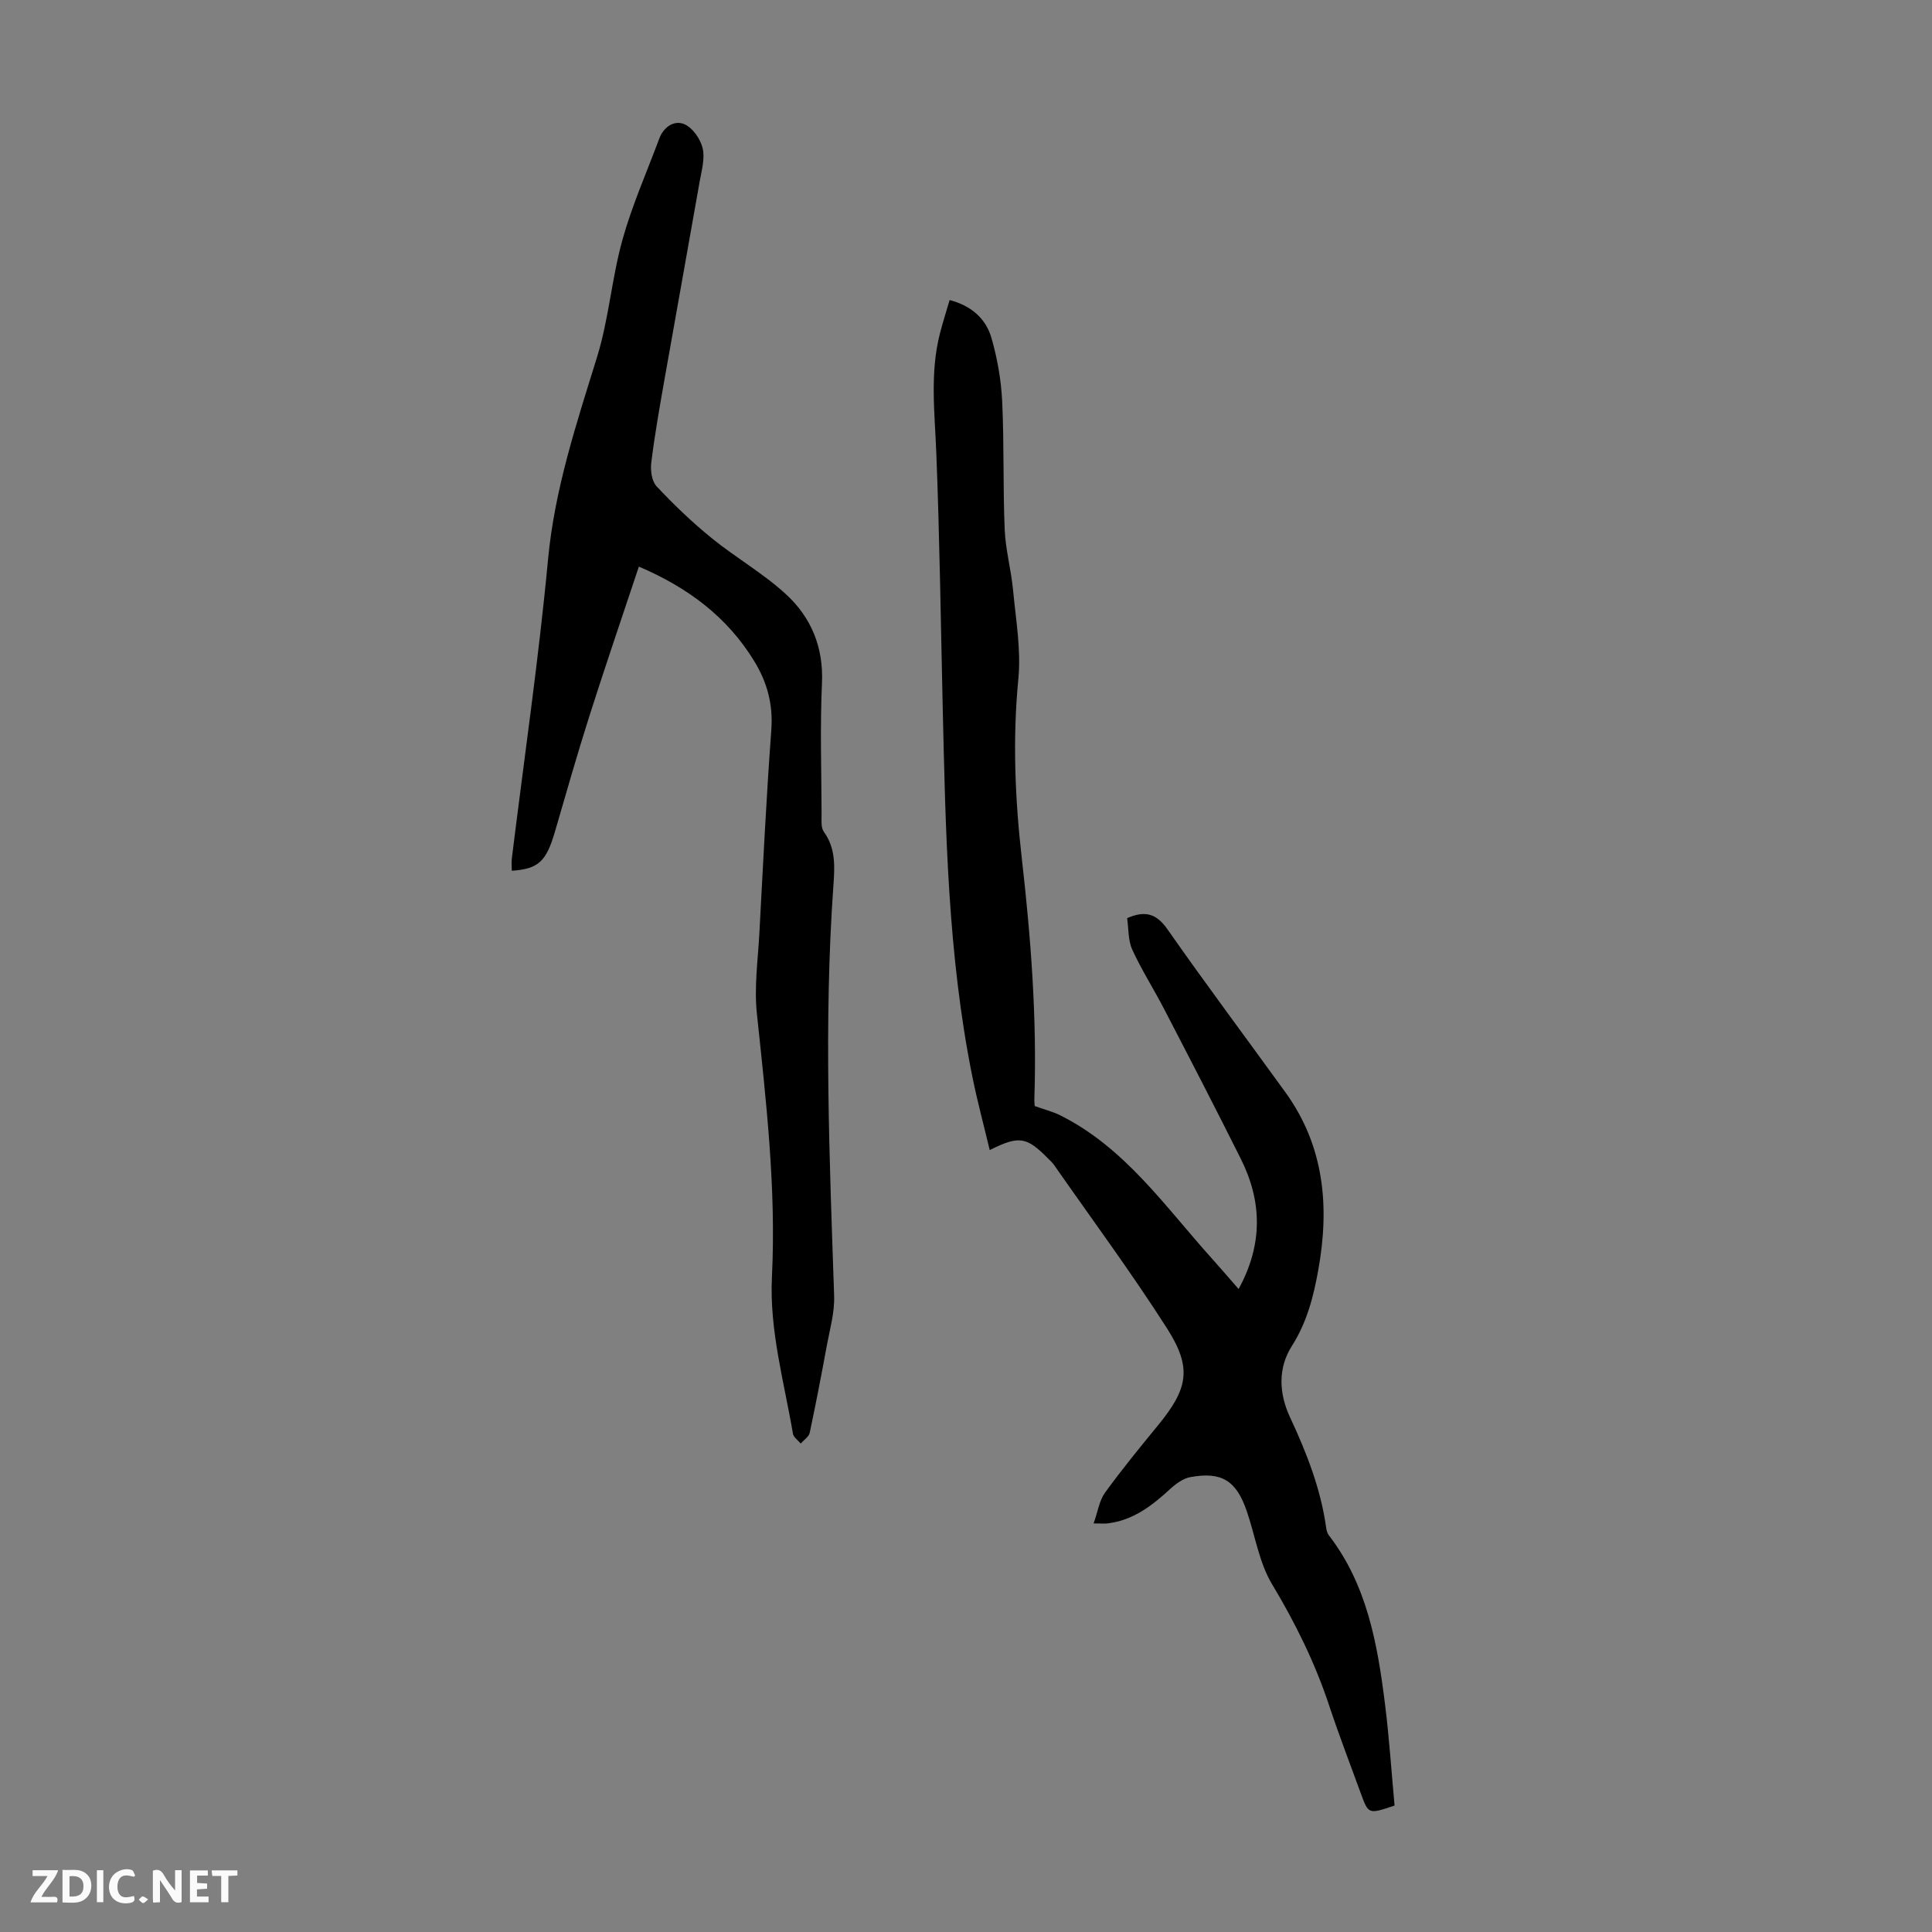
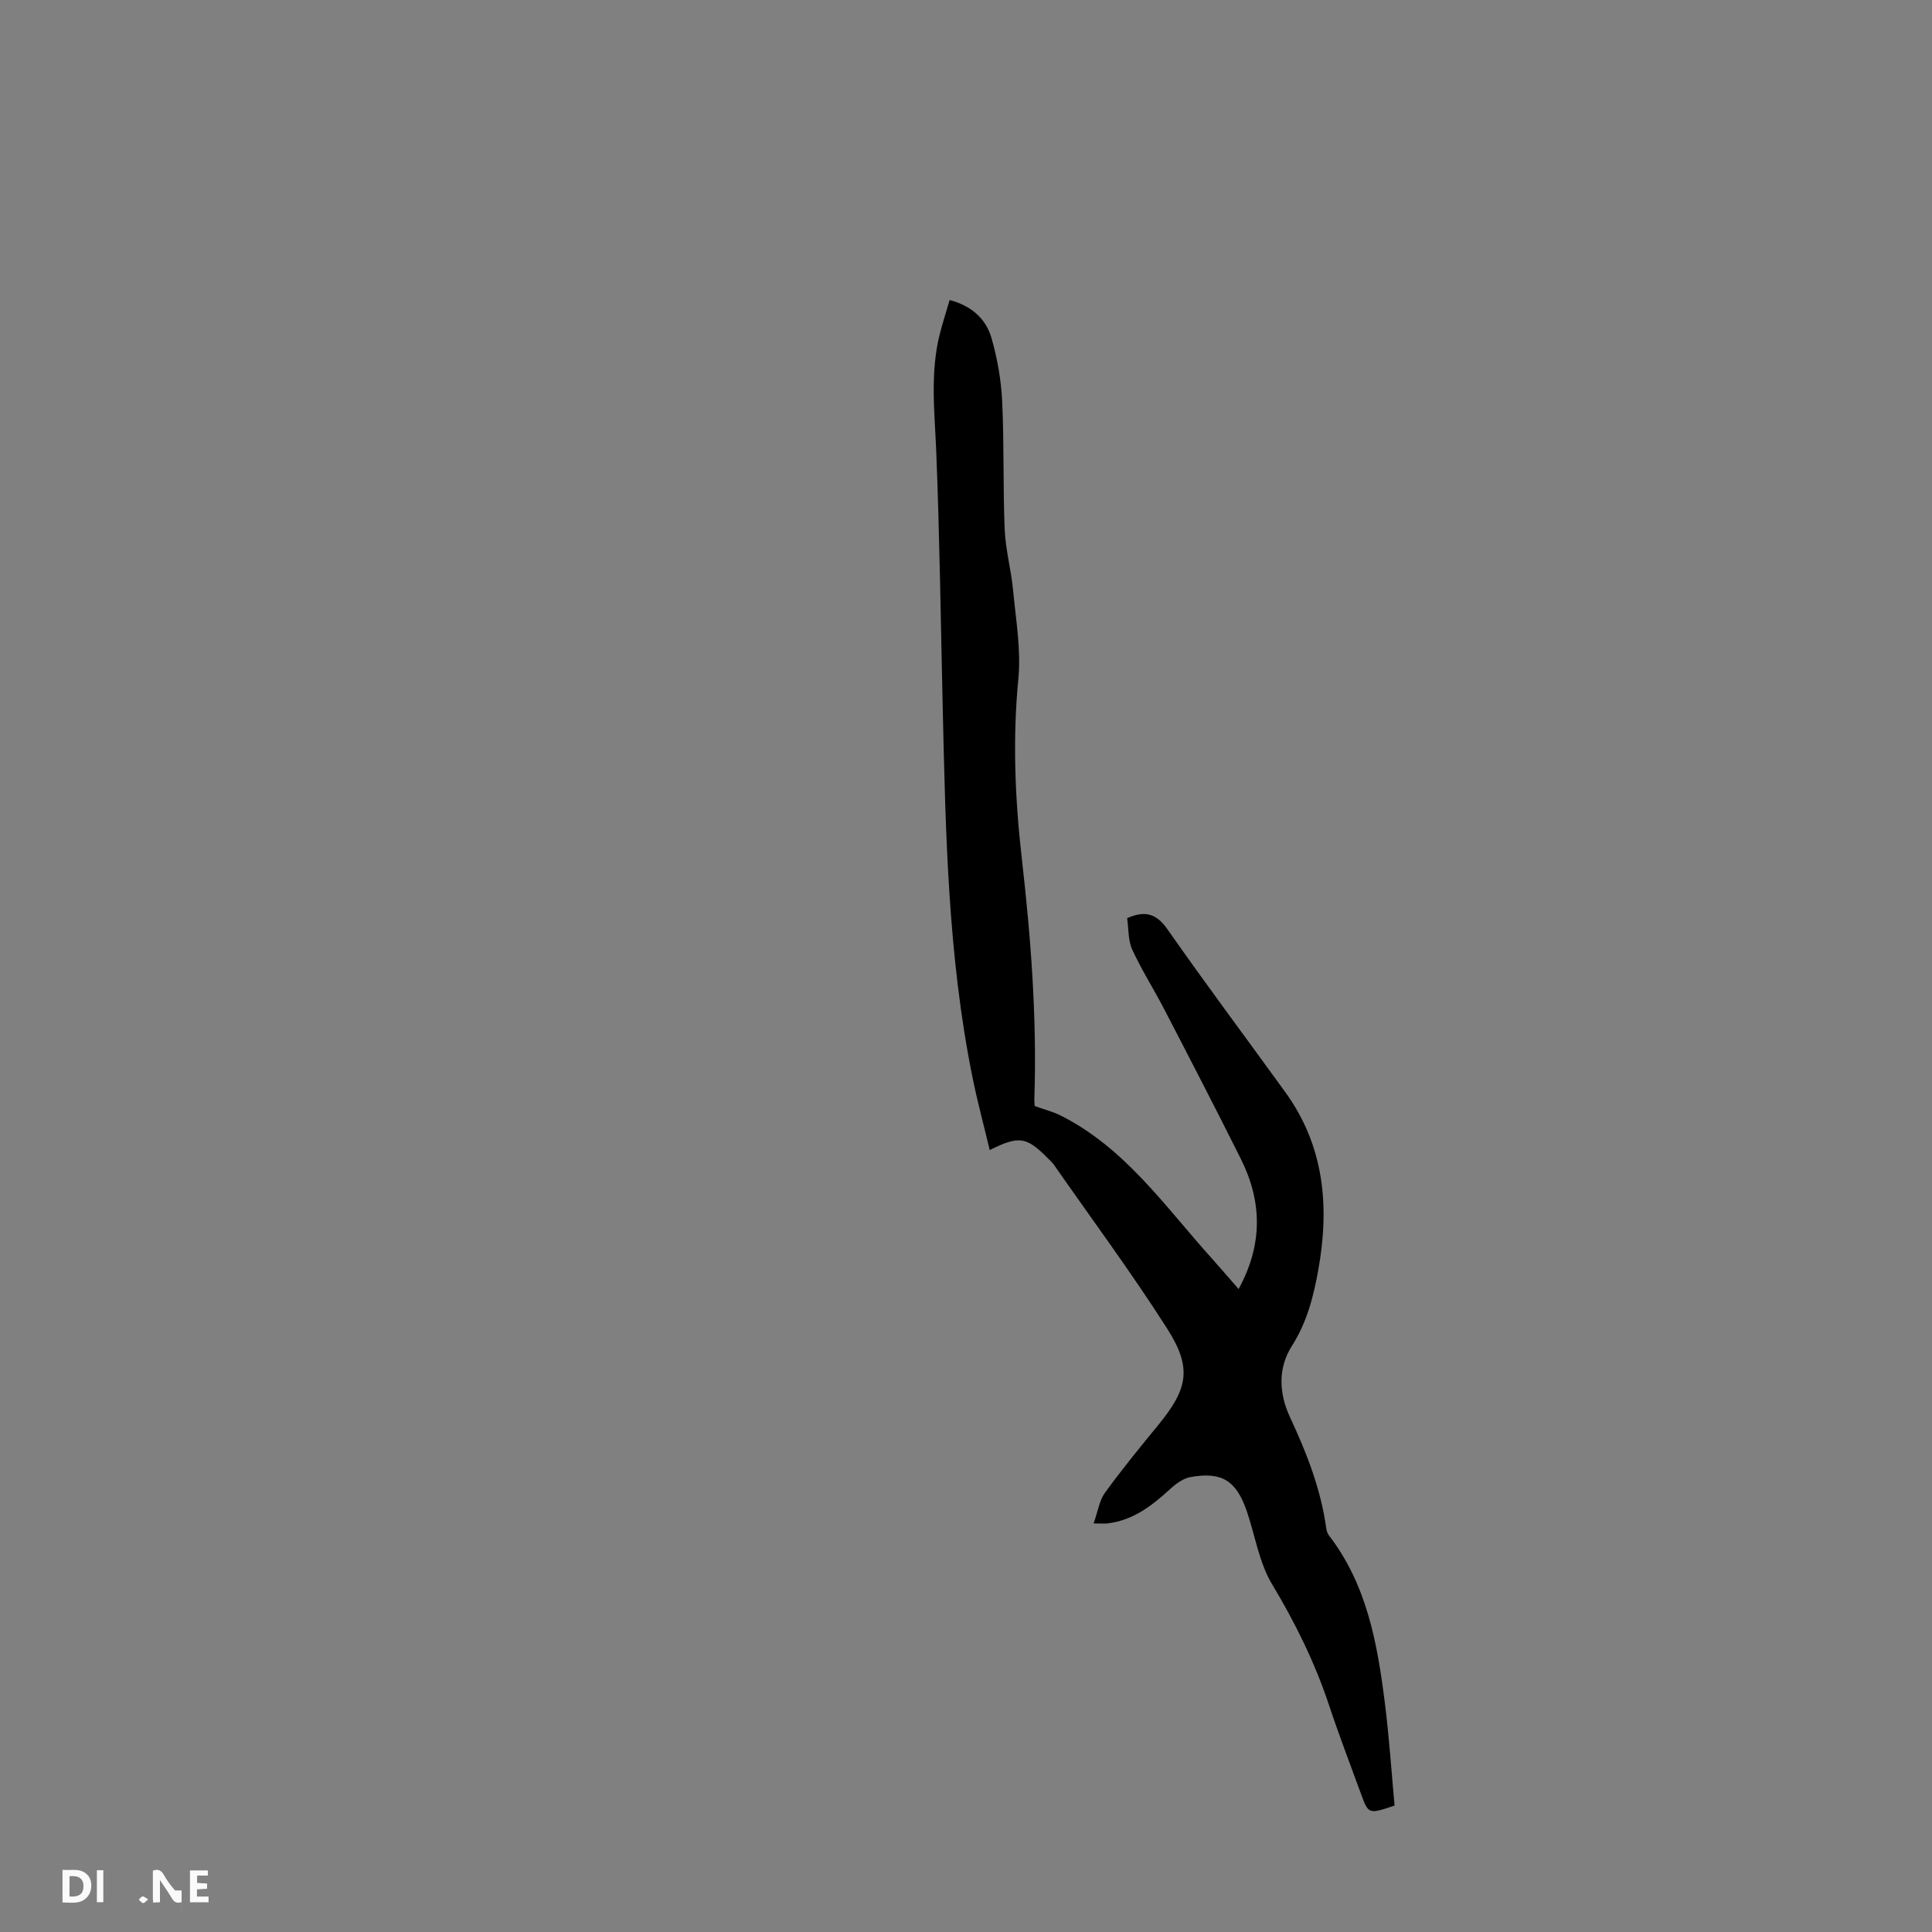
<svg xmlns="http://www.w3.org/2000/svg" enable-background="new 0 0 400 400" viewBox="0 0 400 400">
  <rect x="0" y="0" width="400" height="400" fill="#808080" stroke="none" />
  <g fill="#fbfafa">
-     <path d="m37.59 393.81c-.92.31-1.52.05-2-.78-.7-1.2-1.52-2.34-2.47-3.78v4.59c-.55.03-.95.05-1.41.07-.03-.37-.06-.64-.06-.91 0-1.91 0-3.81 0-5.7 1.13-.41 1.77-.03 2.29.91.62 1.11 1.38 2.14 2.31 3.19v-4.2h1.35v6.61z" />
+     <path d="m37.59 393.81c-.92.31-1.52.05-2-.78-.7-1.2-1.52-2.34-2.47-3.78v4.59c-.55.03-.95.05-1.41.07-.03-.37-.06-.64-.06-.91 0-1.91 0-3.81 0-5.7 1.13-.41 1.77-.03 2.29.91.62 1.11 1.38 2.14 2.31 3.19h1.35v6.61z" />
    <path d="m12.94 393.88v-6.75c1.9.19 3.93-.54 5.37 1.29.8 1.01.78 2.88.03 3.97-1.37 1.97-3.4 1.51-5.4 1.49m1.45-1.22c2.04.12 2.92-.58 2.89-2.21-.03-1.51-.98-2.19-2.89-2z" />
-     <path d="m11.81 393.87h-5.49c.68-2.18 2.47-3.48 3.51-5.45h-3.08v-1.21h5.29c-.71 2.13-2.44 3.48-3.47 5.51.86 0 1.63.04 2.39-.01.79-.05 1.14.21.85 1.16" />
    <path d="m39.33 393.86v-6.61h3.7v1.07h-2.22v1.52c.68.04 1.34.09 2.07.13v1.07c-.72.05-1.38.09-2.1.14v1.48h2.4v1.19h-3.85z" />
-     <path d="m27.71 388.56c-1.15-.3-2.46-.61-3.1.64-.37.73-.41 1.93-.06 2.67.63 1.35 1.99.93 3.17.68.35.94-.01 1.32-.93 1.46-1.62.25-3.05-.27-3.76-1.48-.73-1.24-.6-3.03.31-4.17.88-1.11 2.71-1.7 4-1.16.32.13.44.74.65 1.12-.1.08-.19.16-.28.24" />
-     <path d="m49.15 387.24v1.07c-.59.02-1.17.05-1.87.08v5.44h-1.48v-5.44h-1.85c-.05-.4-.08-.73-.13-1.15z" />
    <path d="m20.06 387.21h1.33v6.62h-1.33z" />
    <path d="m30.68 393.25c-.49.38-.8.79-1.05.76-.32-.05-.6-.45-.9-.7.26-.24.51-.64.8-.67.29-.04.62.3 1.15.61" />
  </g>
  <path d="m214.22 228.99c2.17.78 3.8 1.18 5.26 1.91 13.48 6.73 21.78 18.97 31.48 29.72 1.77 1.97 3.49 3.98 5.48 6.26 5.06-9.26 4.87-18.13.45-26.97-5.19-10.39-10.53-20.71-15.88-31.02-2.14-4.13-4.66-8.07-6.59-12.28-.88-1.93-.74-4.34-1.06-6.52 3.7-1.61 6.05-.98 8.35 2.31 7.95 11.37 16.27 22.48 24.4 33.72 8.1 11.19 9.19 23.72 6.82 36.85-.99 5.49-2.34 10.79-5.45 15.68-2.94 4.61-2.7 9.85-.38 14.81 3.42 7.32 6.35 14.79 7.47 22.85.07.53.23 1.13.55 1.55 7.92 10.28 10.07 22.5 11.62 34.88.89 7.06 1.35 14.17 1.99 21.08-5.39 1.82-5.4 1.82-6.97-2.47-2.22-6.09-4.55-12.14-6.59-18.29-2.94-8.85-7-17.07-11.81-25.08-2.68-4.46-3.49-10.04-5.22-15.09-2.17-6.34-5.17-8.24-11.66-7.08-1.49.27-2.99 1.36-4.16 2.43-3.76 3.46-7.69 6.52-12.98 7.16-.63.08-1.28.01-2.92.01.89-2.49 1.18-4.74 2.35-6.35 3.47-4.79 7.23-9.39 10.99-13.97 6.19-7.55 7.11-11.83 1.88-20.03-7.39-11.58-15.58-22.64-23.44-33.91-.32-.45-.75-.83-1.14-1.23-4.52-4.59-6.04-4.86-12.15-1.81-1.2-5.05-2.52-9.93-3.53-14.88-5.18-25.47-5.61-51.33-6.21-77.17-.4-17.45-.63-34.91-1.32-52.35-.33-8.28-1.34-16.52.76-24.7.58-2.25 1.29-4.47 2-6.89 4.52 1.18 7.52 3.87 8.67 7.88 1.22 4.24 2 8.71 2.21 13.12.42 8.82.15 17.68.52 26.51.18 4.21 1.34 8.37 1.74 12.58.57 6.1 1.67 12.3 1.09 18.32-1.21 12.47-.7 24.81.71 37.17 1.88 16.47 3.15 32.97 2.61 49.57-.03.75.05 1.53.06 1.72z" fill="#010000" />
-   <path d="m132.27 117.31c-3.48 10.46-6.95 20.6-10.2 30.8-2.54 7.97-4.83 16.02-7.17 24.06-1.8 6.17-3.39 7.73-8.94 8.11 0-.86-.09-1.72.01-2.55 2.54-20.65 5.56-41.24 7.5-61.95 1.37-14.56 5.89-28.11 10.15-41.88 2.43-7.86 3.03-16.26 5.24-24.21 1.99-7.16 5.04-14.03 7.64-21.01.92-2.46 3.14-3.87 5.23-2.95 1.7.75 3.3 3.07 3.75 4.97.5 2.15-.23 4.63-.63 6.93-2.41 13.75-4.91 27.49-7.33 41.25-.99 5.61-1.98 11.24-2.68 16.89-.2 1.61.09 3.85 1.1 4.92 3.56 3.8 7.36 7.44 11.4 10.72 5.01 4.07 10.73 7.32 15.45 11.68 5.15 4.76 7.73 10.91 7.39 18.34-.41 9.05-.11 18.13-.08 27.19 0 1.21-.16 2.72.47 3.59 2.51 3.49 2.25 7.31 1.97 11.24-2.01 28.3-.79 56.58.16 84.88.11 3.39-.88 6.83-1.51 10.23-1.11 6.05-2.27 12.08-3.55 18.09-.18.83-1.22 1.49-1.86 2.22-.56-.68-1.48-1.29-1.61-2.04-1.83-10.77-4.89-21.36-4.35-32.48.9-18.28-1.21-36.41-3.12-54.55-.57-5.39.21-10.94.51-16.41.76-14.08 1.44-28.16 2.48-42.22.39-5.3-.83-9.87-3.54-14.3-5.64-9.22-13.81-15.26-23.88-19.56z" fill="#010000" />
</svg>